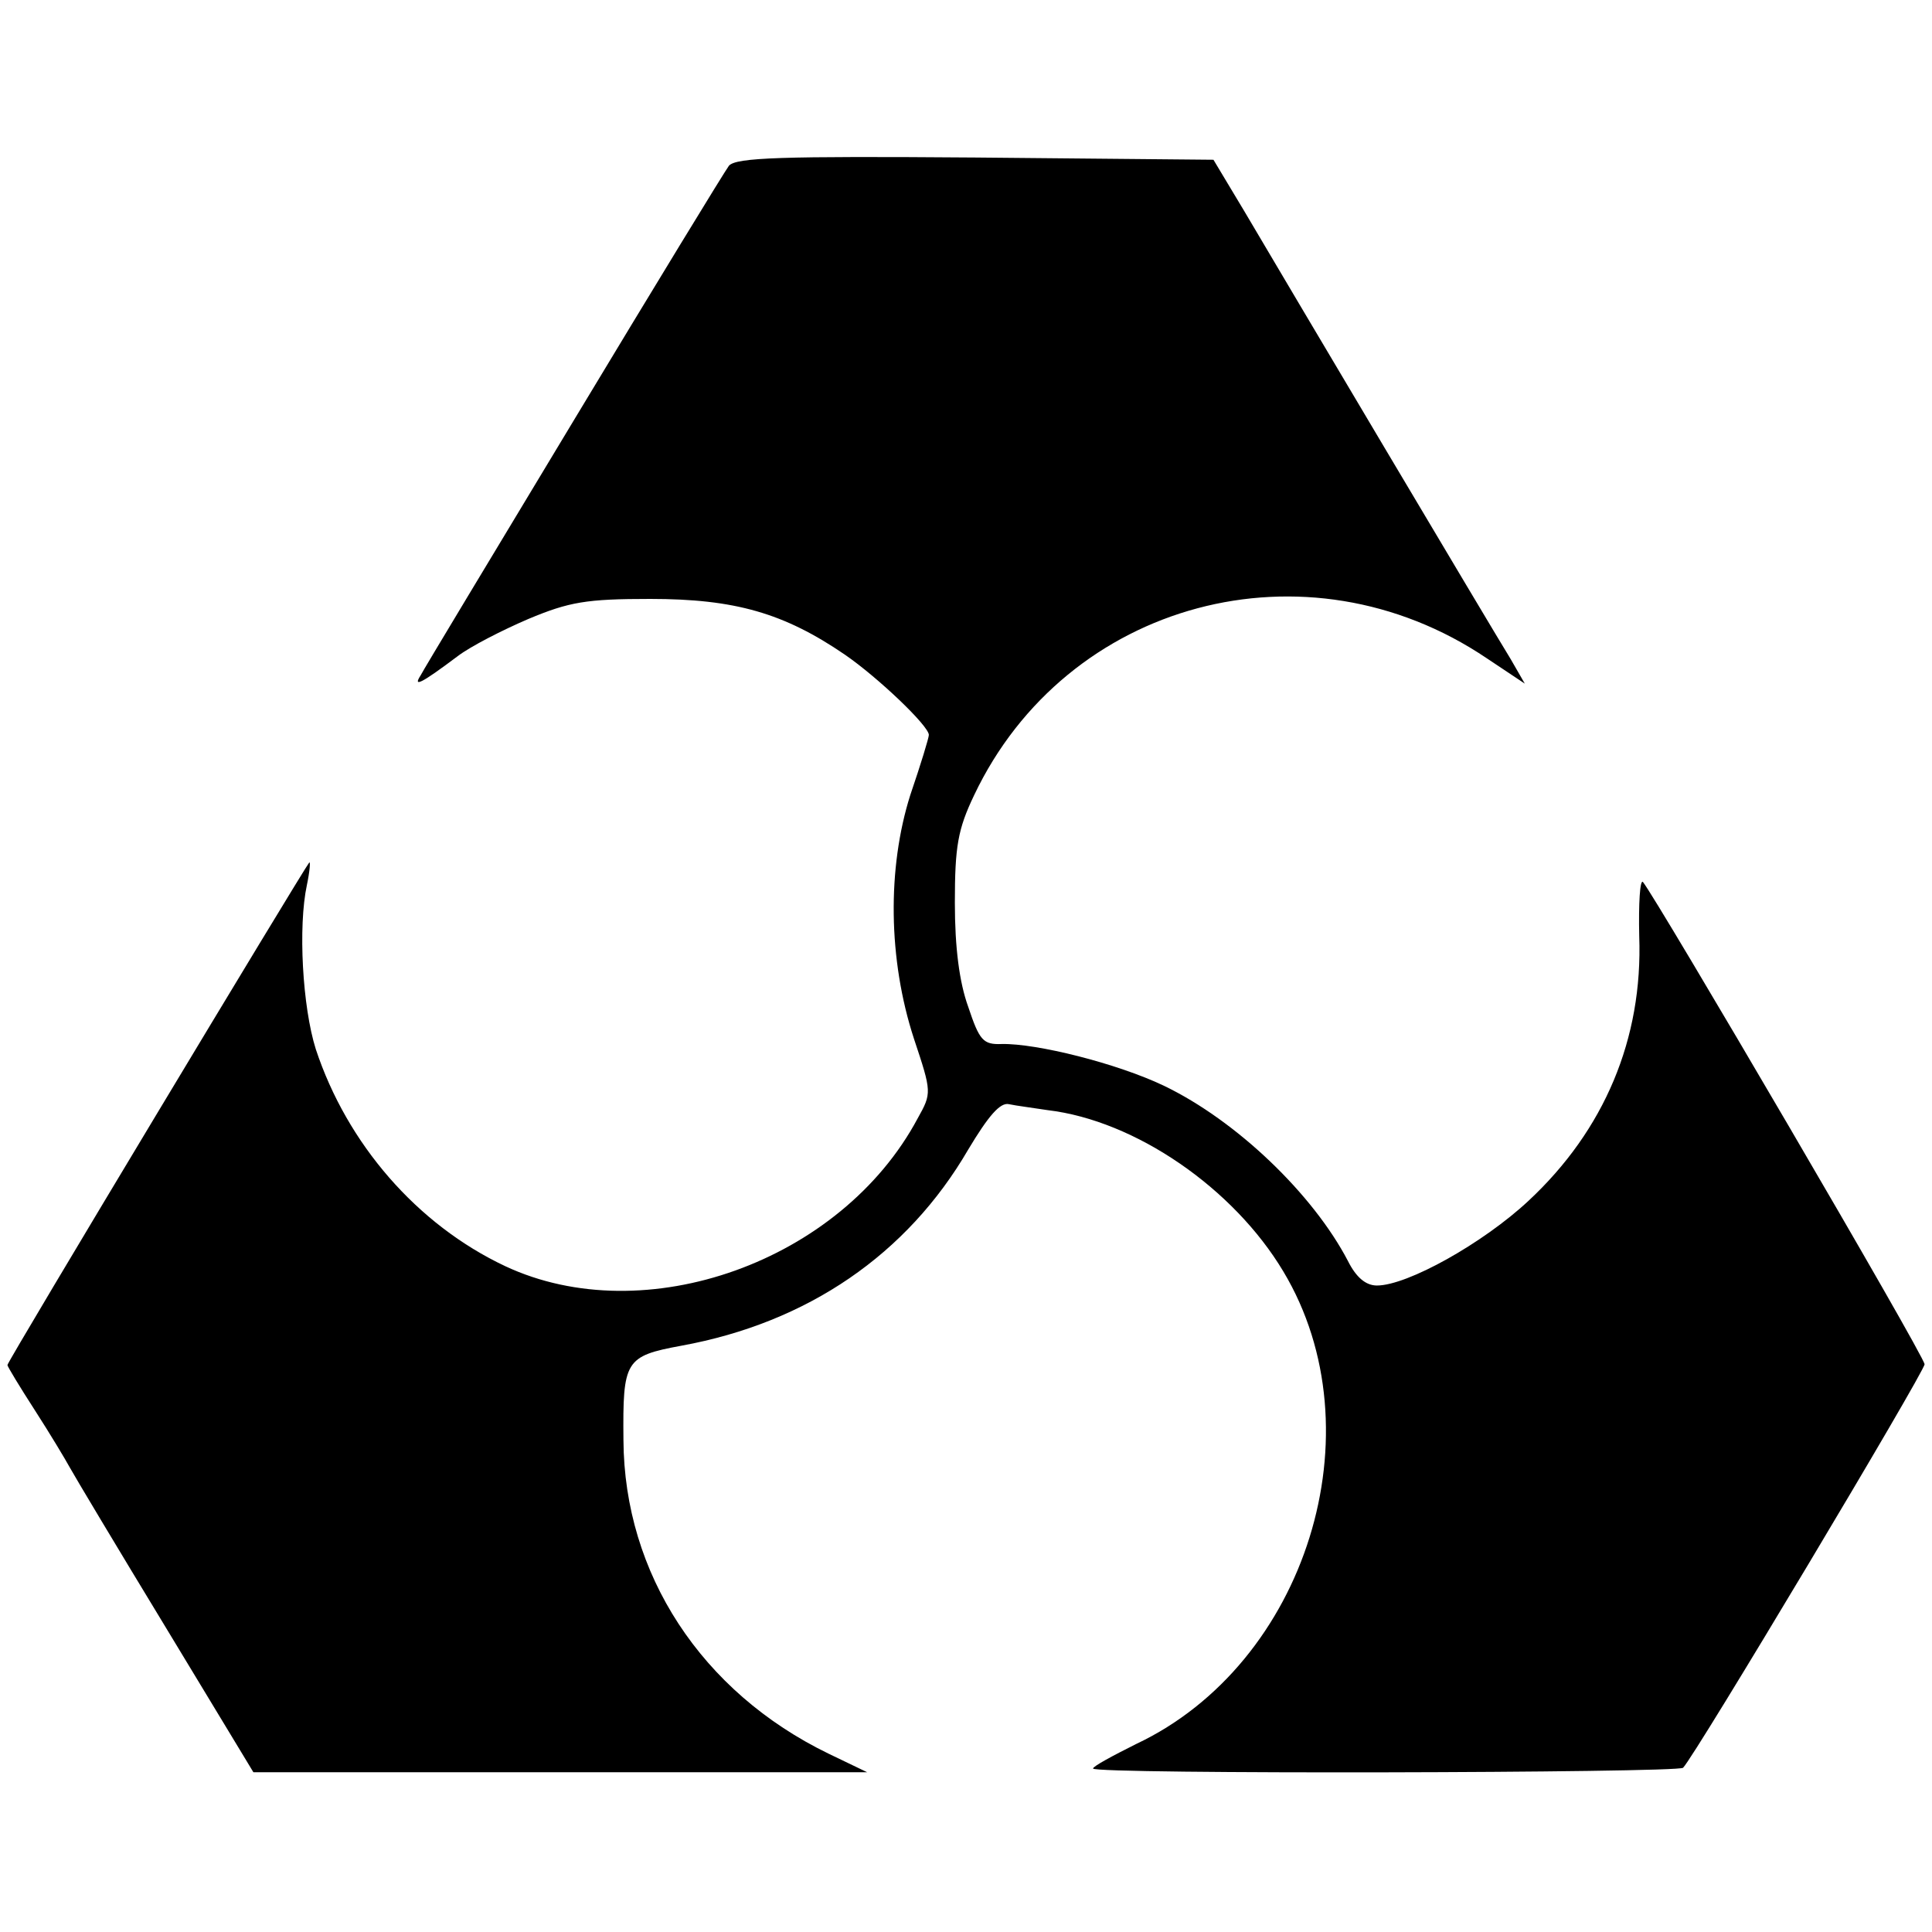
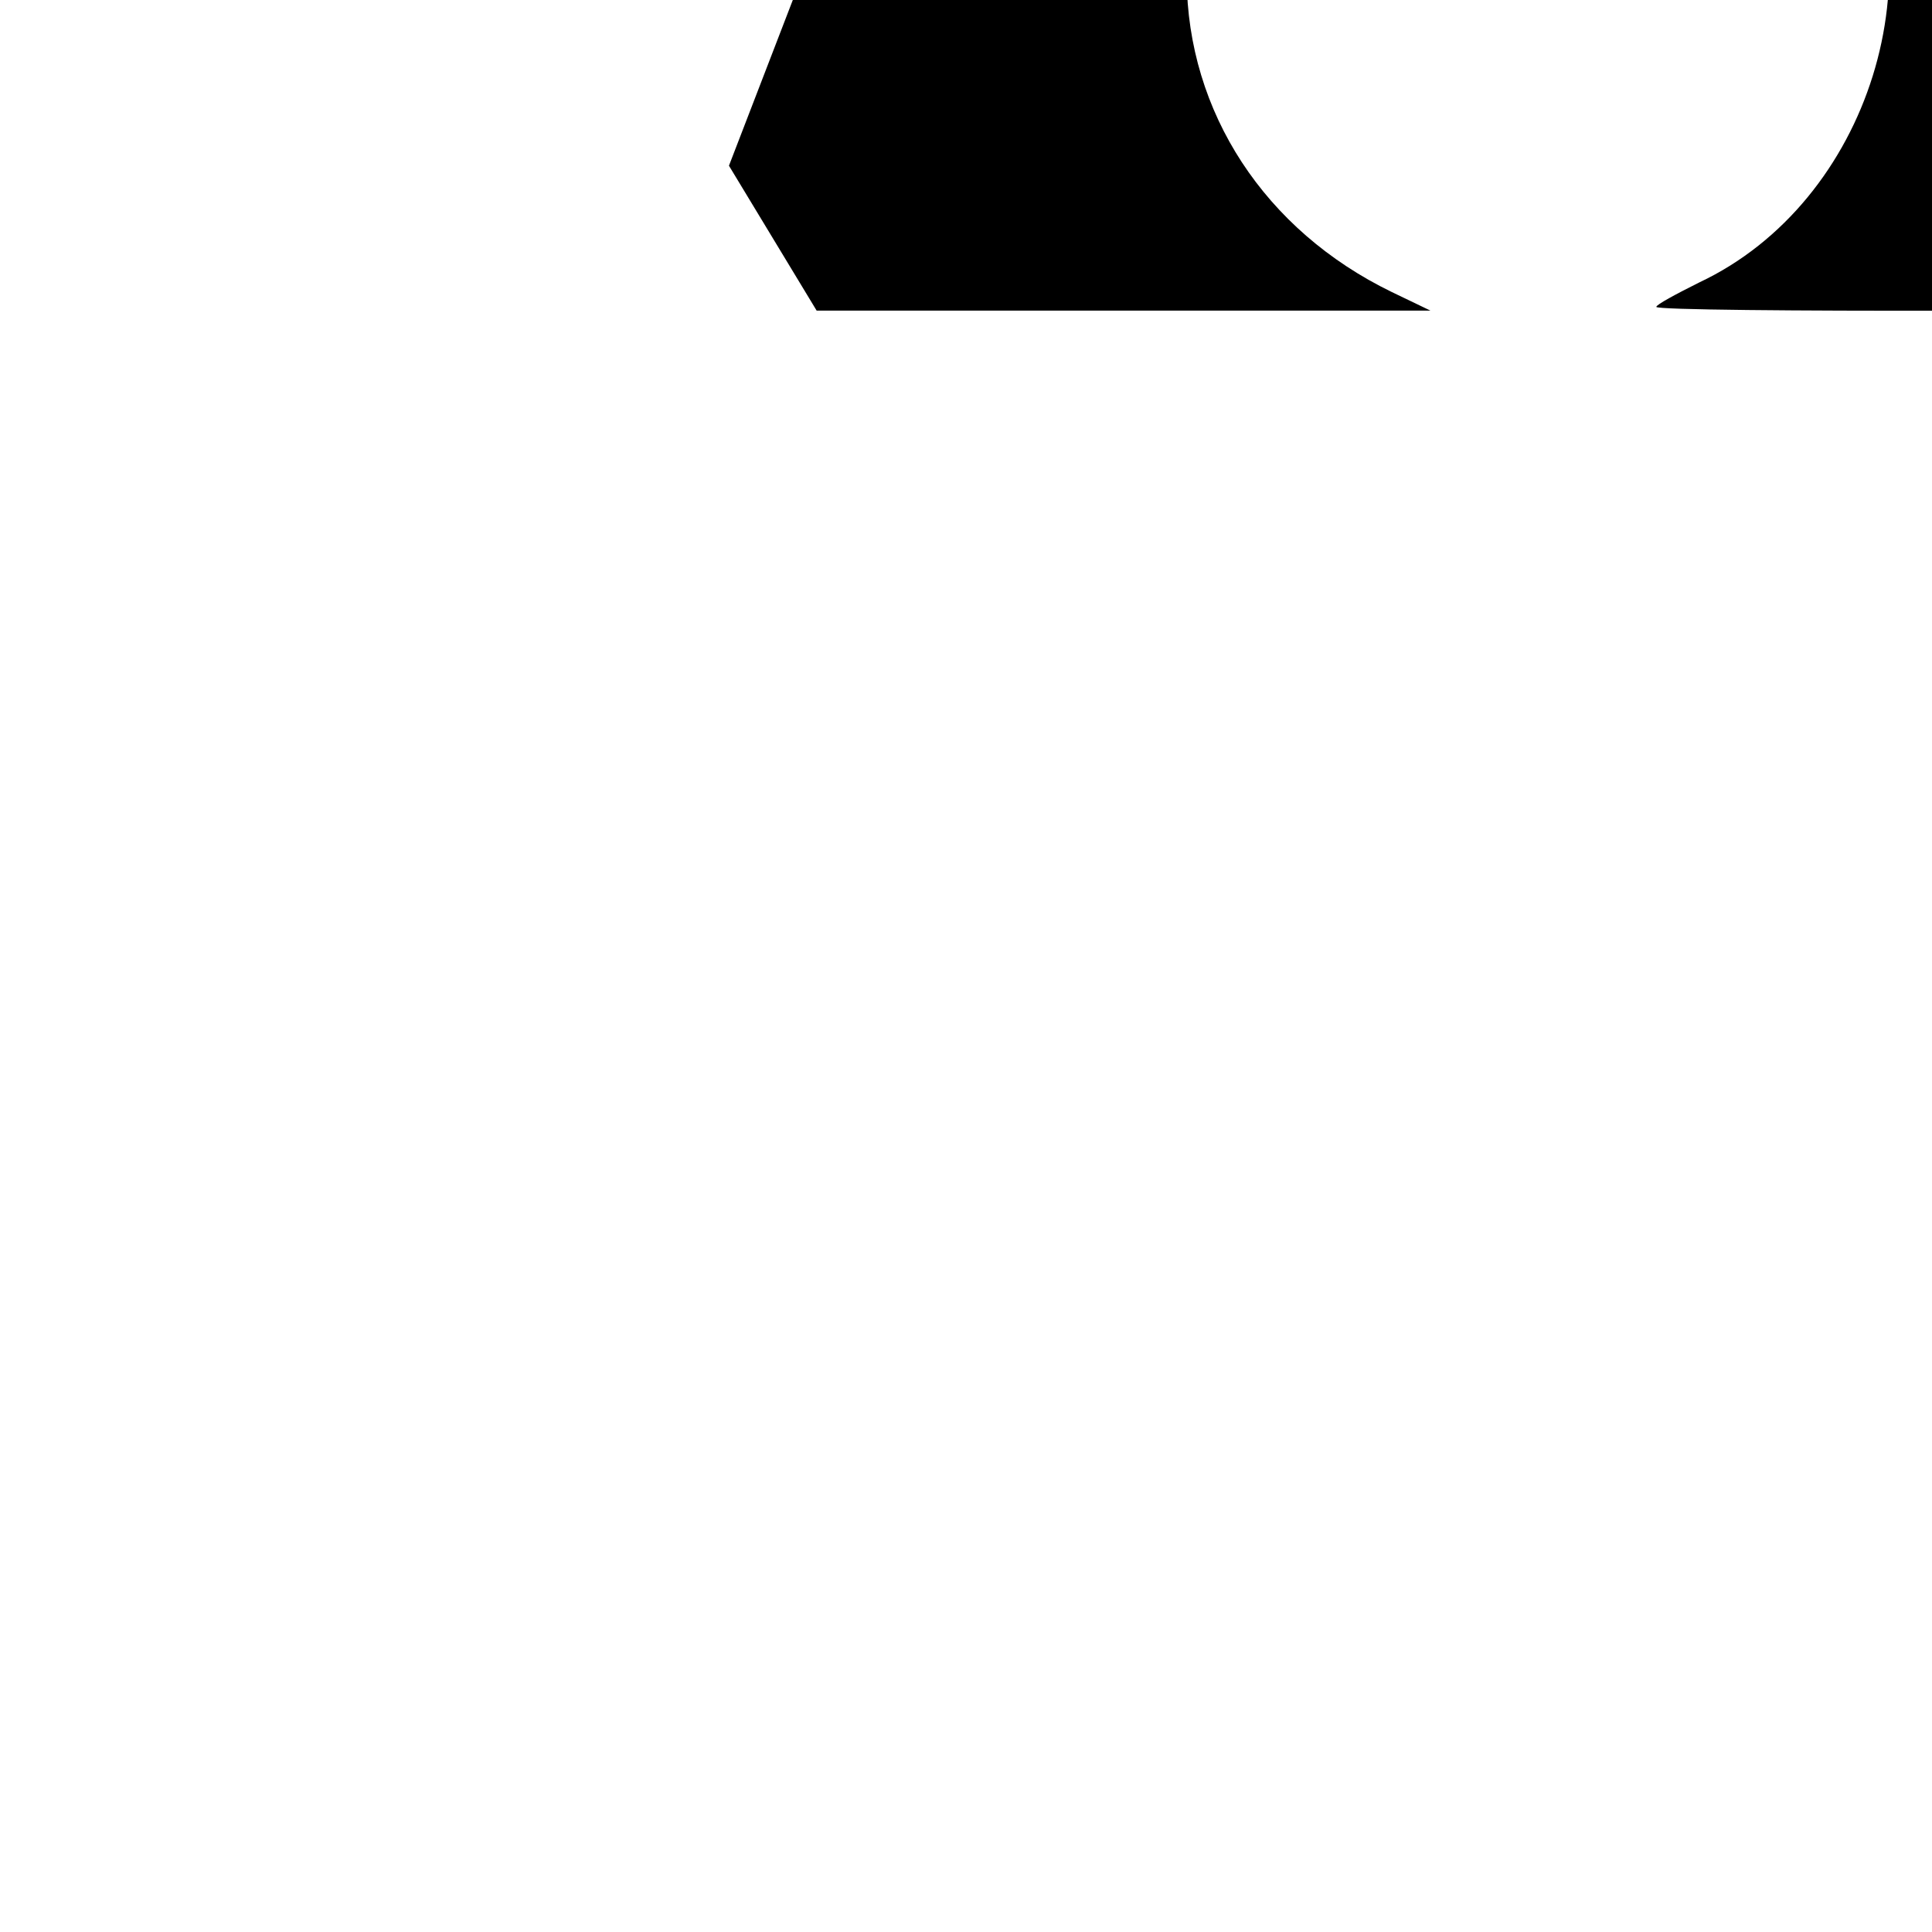
<svg xmlns="http://www.w3.org/2000/svg" version="1.0" width="260pt" height="260pt" viewBox="0 0 260 260" preserveAspectRatio="xMidYMid meet">
  <g transform="translate(0,260) scale(0.1,-0.1)" fill="#000000" stroke="none">
-     <path d="M981 2377 c-6 -8 -100 -162 -209 -343 -109 -181 -202 -335 -206 -343 -11 -17 2 -10 50 26 17 13 60 35 95 50 55 23 78 27 164 27 114 0 180 -19 262 -75 45 -31 113 -96 113 -108 0 -4 -11 -40 -25 -81 -31 -98 -30 -221 5 -328 24 -72 24 -73 5 -107 -103 -193 -367 -287 -555 -199 -119 56 -213 165 -255 292 -18 57 -24 165 -12 221 4 19 5 33 3 30 -7 -8 -406 -671 -406 -676 0 -2 17 -30 37 -61 20 -31 41 -66 47 -77 6 -11 64 -108 129 -215 l118 -195 413 0 413 0 -52 25 c-171 83 -275 242 -276 422 -1 107 2 113 78 127 170 31 304 123 386 264 27 45 43 64 55 61 9 -2 33 -5 52 -8 118 -14 250 -105 317 -217 129 -215 31 -528 -198 -636 -32 -16 -58 -30 -58 -33 -1 -8 786 -6 794 1 16 16 325 533 325 543 0 11 -362 629 -379 649 -4 4 -6 -29 -5 -73 5 -138 -47 -261 -149 -356 -61 -57 -163 -114 -204 -114 -15 0 -28 11 -39 33 -47 90 -150 189 -248 236 -63 30 -171 57 -218 56 -25 -1 -30 5 -45 50 -12 33 -18 80 -18 140 0 76 4 99 26 145 124 261 447 348 690 184 l51 -34 -19 33 c-26 42 -305 512 -358 602 l-42 70 -320 3 c-263 2 -322 0 -332 -11z" />
+     <path d="M981 2377 l118 -195 413 0 413 0 -52 25 c-171 83 -275 242 -276 422 -1 107 2 113 78 127 170 31 304 123 386 264 27 45 43 64 55 61 9 -2 33 -5 52 -8 118 -14 250 -105 317 -217 129 -215 31 -528 -198 -636 -32 -16 -58 -30 -58 -33 -1 -8 786 -6 794 1 16 16 325 533 325 543 0 11 -362 629 -379 649 -4 4 -6 -29 -5 -73 5 -138 -47 -261 -149 -356 -61 -57 -163 -114 -204 -114 -15 0 -28 11 -39 33 -47 90 -150 189 -248 236 -63 30 -171 57 -218 56 -25 -1 -30 5 -45 50 -12 33 -18 80 -18 140 0 76 4 99 26 145 124 261 447 348 690 184 l51 -34 -19 33 c-26 42 -305 512 -358 602 l-42 70 -320 3 c-263 2 -322 0 -332 -11z" />
  </g>
</svg>